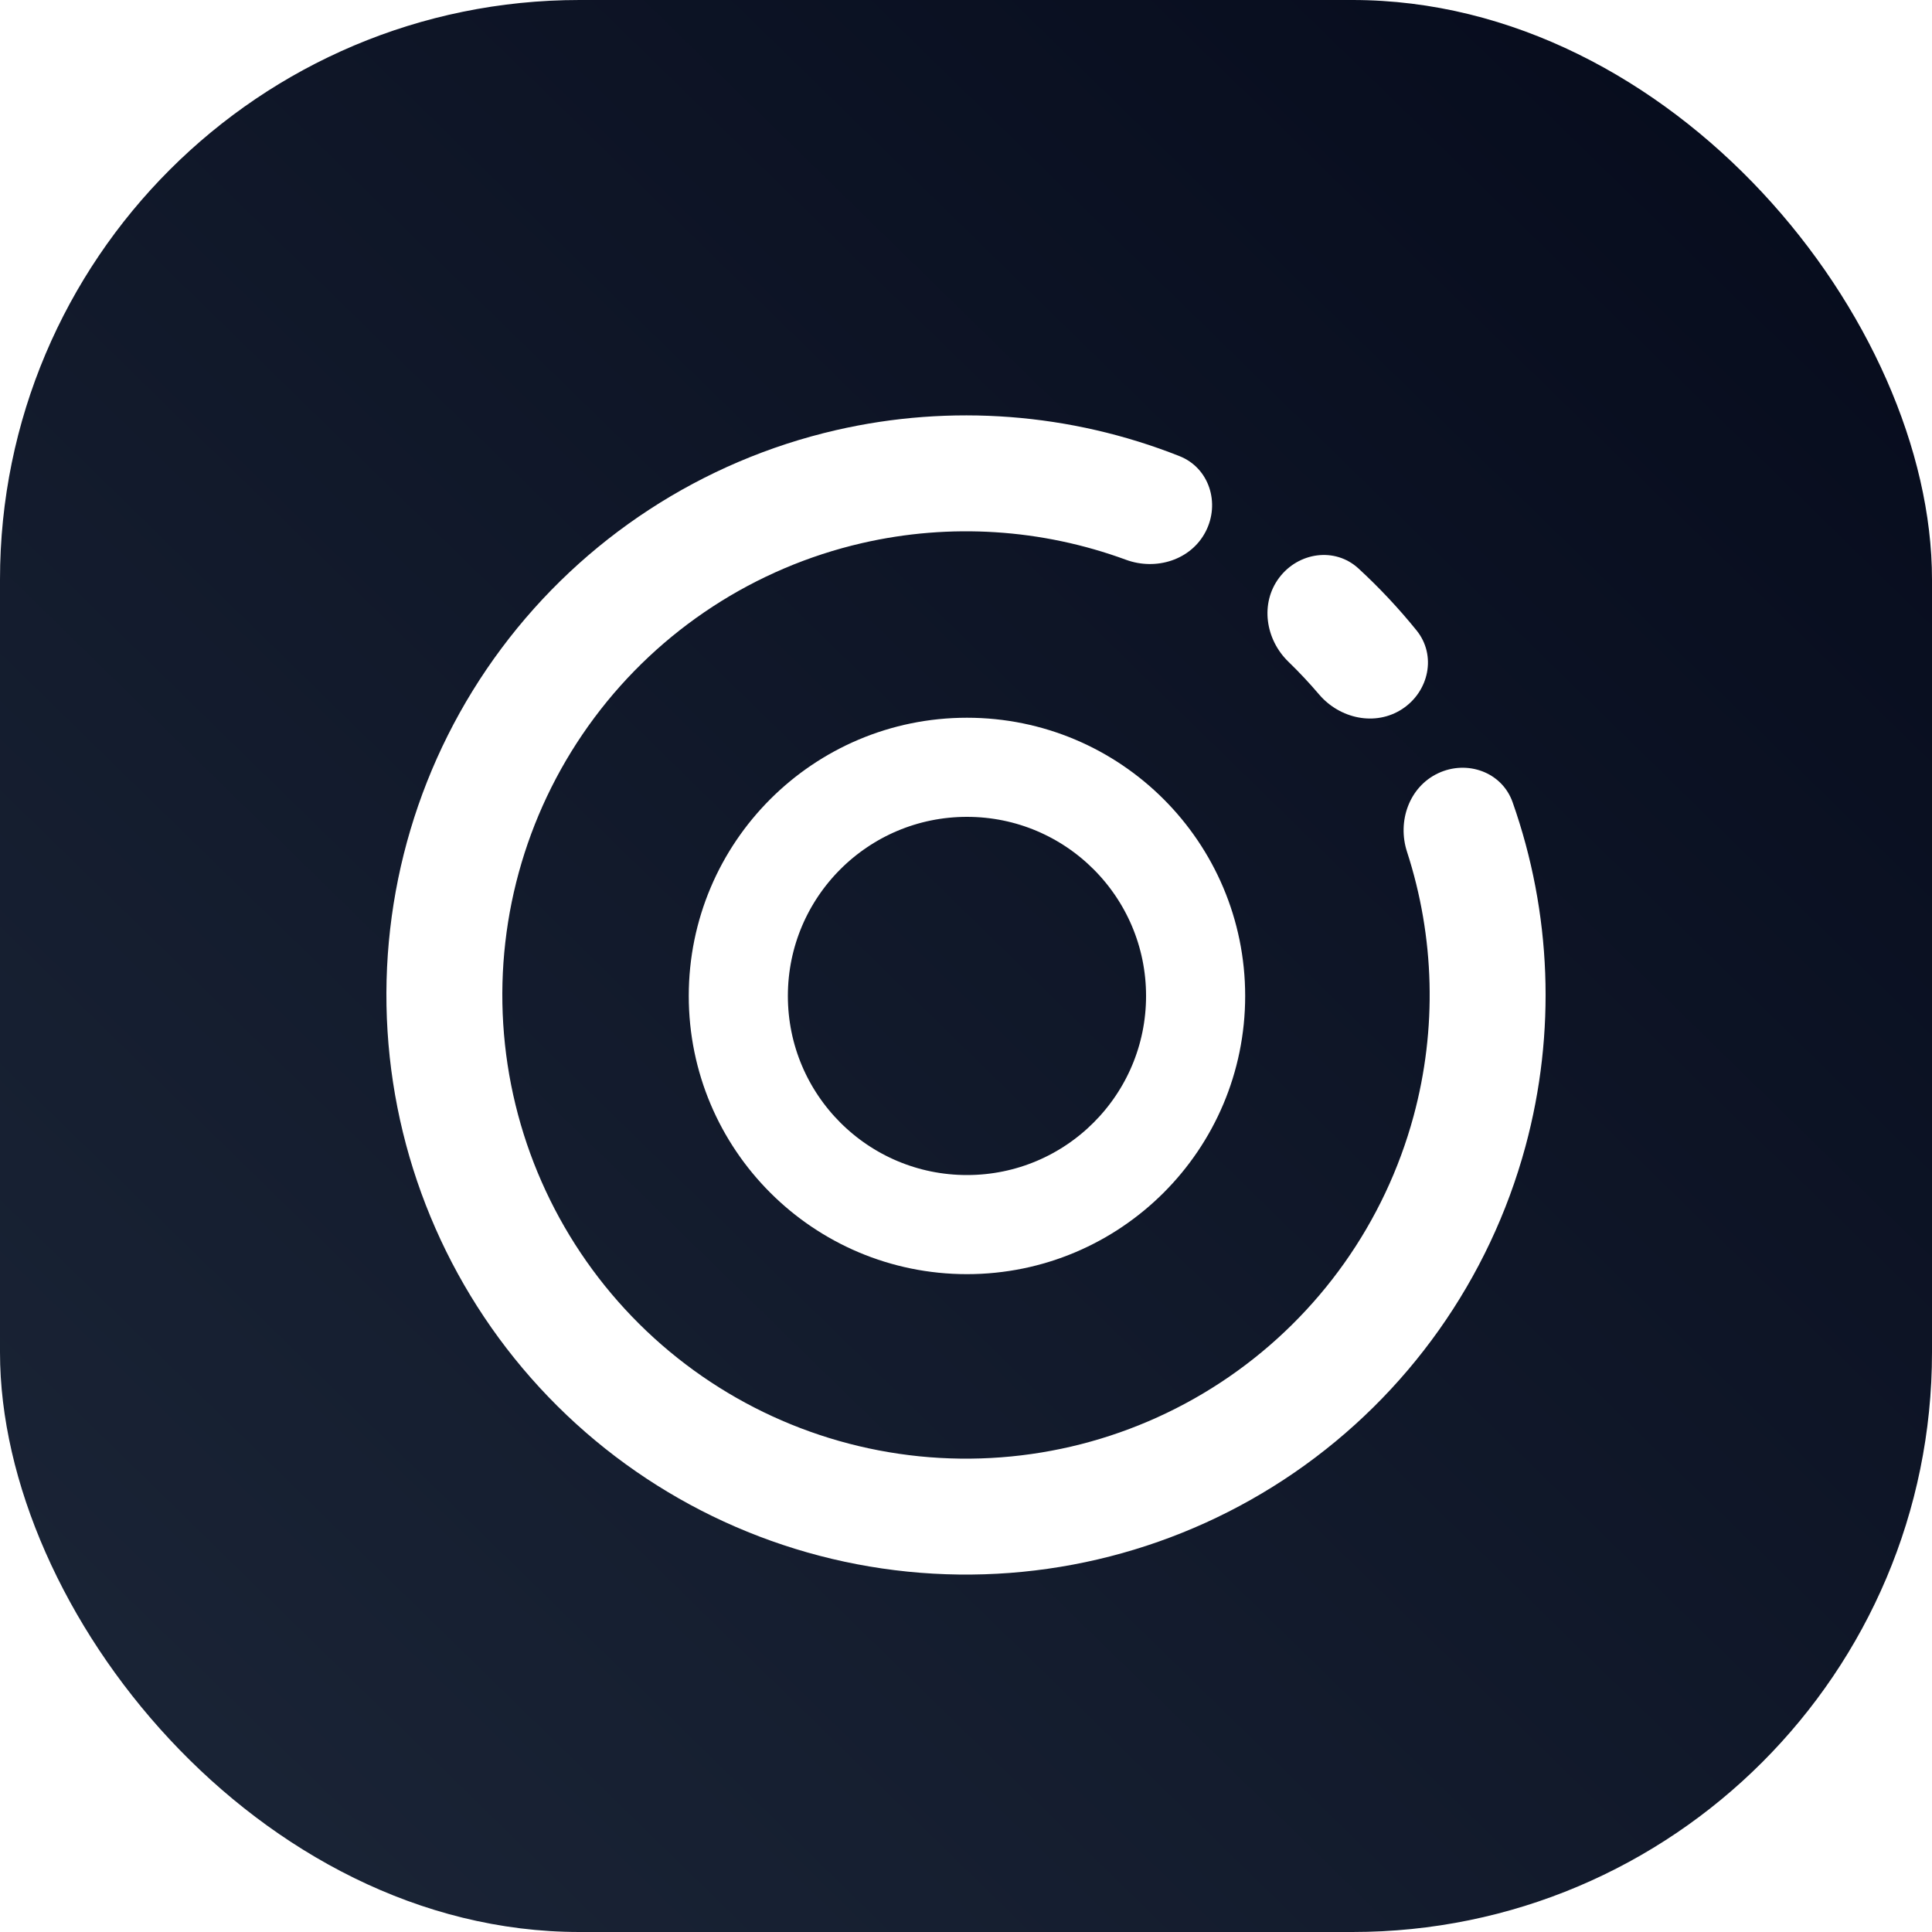
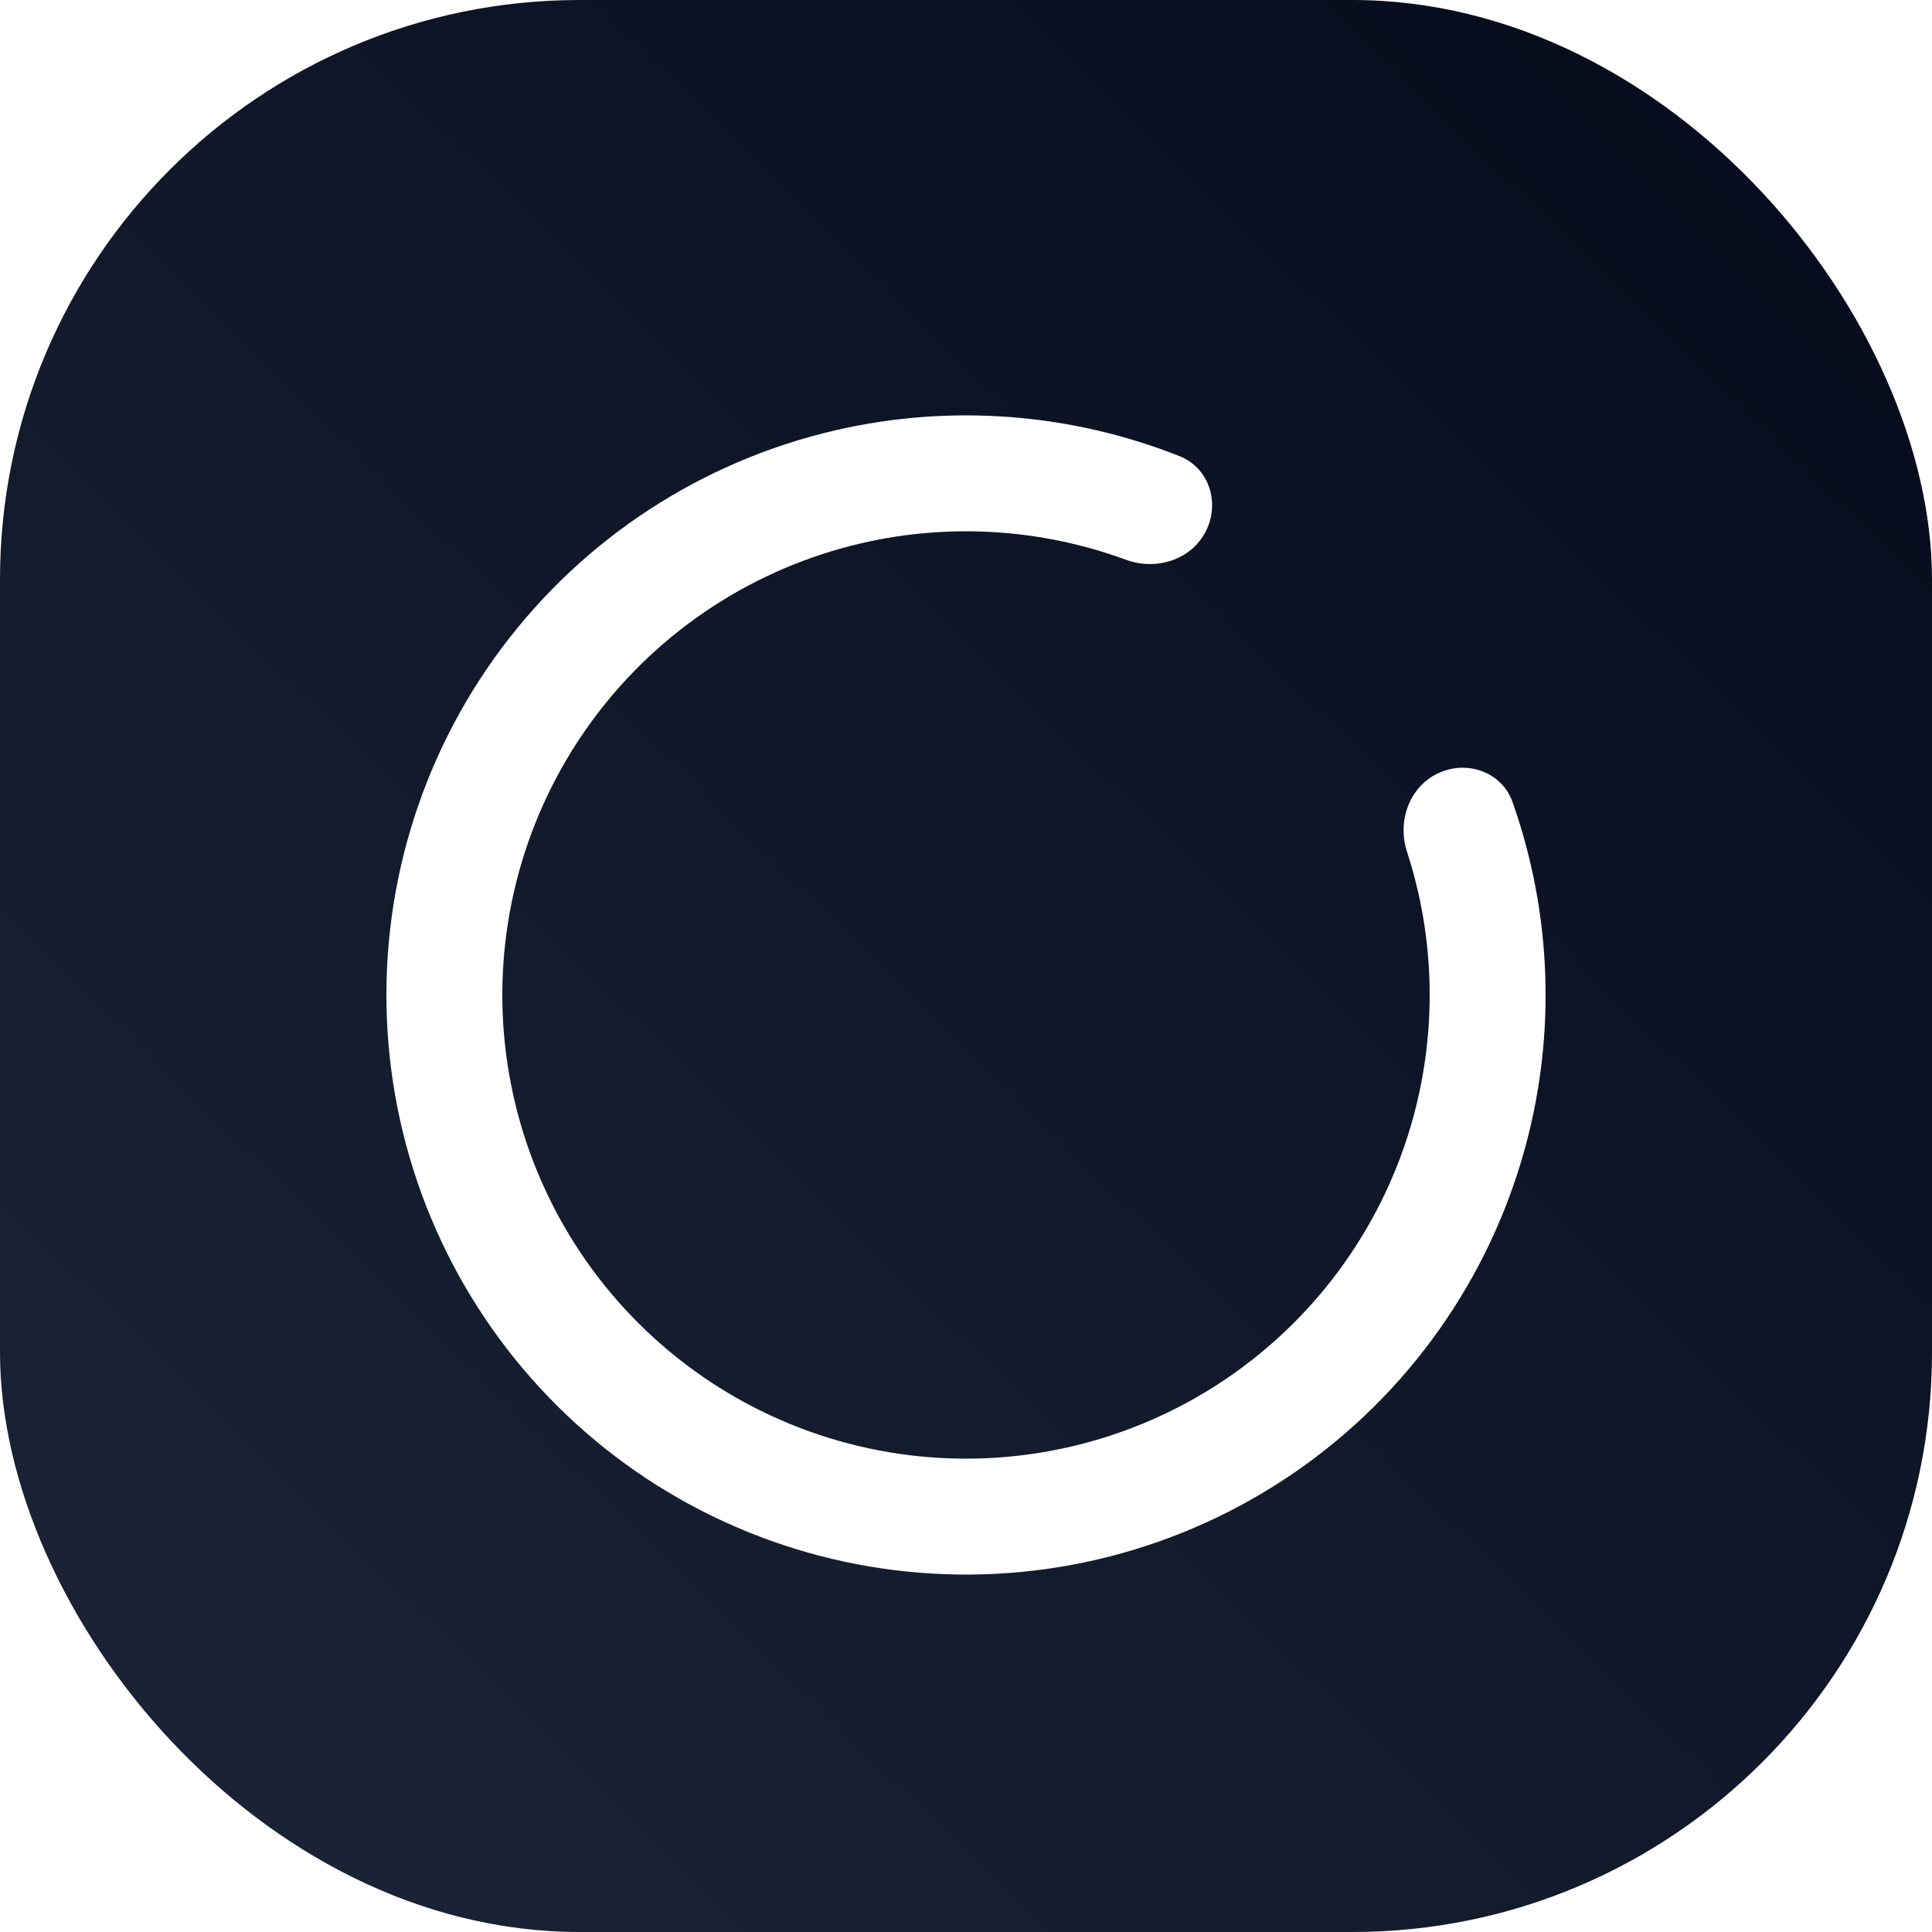
<svg xmlns="http://www.w3.org/2000/svg" width="1000" height="1000" viewBox="0 0 1000 1000" fill="none">
  <rect width="1000" height="1000" rx="300" fill="url(#paint0_linear_357_13)" />
  <g filter="url(#filter0_d_357_13)">
    <path d="M744.392 385.228C759.389 378.185 777.411 384.598 782.922 400.223C803.073 457.358 805.527 519.511 789.564 578.439C770.975 647.06 728.621 706.85 670.052 747.148C611.483 787.447 540.505 805.637 469.773 798.473C399.041 791.31 333.151 759.26 283.85 708.037C234.55 656.814 205.043 589.747 200.589 518.792C196.136 447.838 217.026 377.608 259.534 320.622C302.043 263.637 363.408 223.6 432.69 207.649C492.186 193.95 554.199 198.779 610.522 221.1C625.925 227.204 631.644 245.459 624.033 260.176V260.176C616.422 274.892 598.363 280.457 582.813 274.739C539.265 258.73 491.783 255.613 446.152 266.119C390.727 278.88 341.635 310.91 307.628 356.498C273.62 402.086 256.909 458.27 260.471 515.034C264.034 571.797 287.64 625.451 327.08 666.43C366.521 707.408 419.233 733.048 475.818 738.779C532.404 744.509 589.186 729.958 636.042 697.719C682.897 665.48 716.78 617.648 731.651 562.751C743.894 517.555 742.595 469.989 728.262 425.861C723.144 410.103 729.395 392.271 744.392 385.228V385.228Z" fill="white" />
  </g>
  <g filter="url(#filter1_d_357_13)">
-     <path d="M632 500.5C632 573.125 573.125 632 500.5 632C427.875 632 369 573.125 369 500.5C369 427.875 427.875 369 500.5 369C573.125 369 632 427.875 632 500.5ZM395.3 500.5C395.3 558.6 442.4 605.7 500.5 605.7C558.6 605.7 605.7 558.6 605.7 500.5C605.7 442.4 558.6 395.3 500.5 395.3C442.4 395.3 395.3 442.4 395.3 500.5Z" fill="white" />
-     <path d="M632 500.5C632 573.125 573.125 632 500.5 632C427.875 632 369 573.125 369 500.5C369 427.875 427.875 369 500.5 369C573.125 369 632 427.875 632 500.5ZM395.3 500.5C395.3 558.6 442.4 605.7 500.5 605.7C558.6 605.7 605.7 558.6 605.7 500.5C605.7 442.4 558.6 395.3 500.5 395.3C442.4 395.3 395.3 442.4 395.3 500.5Z" stroke="white" stroke-width="25" />
-   </g>
+     </g>
  <g filter="url(#filter2_d_357_13)">
-     <path d="M725.792 351.986C739.652 342.907 743.639 324.199 733.222 311.315C723.996 299.905 713.946 289.187 703.151 279.247C690.963 268.024 672.037 270.801 662.087 284.049V284.049C652.137 297.297 654.967 315.979 666.871 327.504C672.428 332.884 677.722 338.53 682.735 344.421C693.471 357.041 711.933 361.065 725.792 351.986V351.986Z" fill="white" />
-   </g>
+     </g>
  <defs>
    <filter id="filter0_d_357_13" x="172" y="187" width="656" height="656.001" filterUnits="userSpaceOnUse" color-interpolation-filters="sRGB">
      <feFlood flood-opacity="0" result="BackgroundImageFix" />
      <feColorMatrix in="SourceAlpha" type="matrix" values="0 0 0 0 0 0 0 0 0 0 0 0 0 0 0 0 0 0 127 0" result="hardAlpha" />
      <feOffset dy="15" />
      <feGaussianBlur stdDeviation="14" />
      <feComposite in2="hardAlpha" operator="out" />
      <feColorMatrix type="matrix" values="0 0 0 0 0.392 0 0 0 0 0.455 0 0 0 0 0.545 0 0 0 0.3 0" />
      <feBlend mode="normal" in2="BackgroundImageFix" result="effect1_dropShadow_357_13" />
      <feBlend mode="normal" in="SourceGraphic" in2="effect1_dropShadow_357_13" result="shape" />
    </filter>
    <filter id="filter1_d_357_13" x="328.5" y="343.5" width="344" height="344" filterUnits="userSpaceOnUse" color-interpolation-filters="sRGB">
      <feFlood flood-opacity="0" result="BackgroundImageFix" />
      <feColorMatrix in="SourceAlpha" type="matrix" values="0 0 0 0 0 0 0 0 0 0 0 0 0 0 0 0 0 0 127 0" result="hardAlpha" />
      <feOffset dy="15" />
      <feGaussianBlur stdDeviation="14" />
      <feComposite in2="hardAlpha" operator="out" />
      <feColorMatrix type="matrix" values="0 0 0 0 0.392 0 0 0 0 0.455 0 0 0 0 0.545 0 0 0 0.3 0" />
      <feBlend mode="normal" in2="BackgroundImageFix" result="effect1_dropShadow_357_13" />
      <feBlend mode="normal" in="SourceGraphic" in2="effect1_dropShadow_357_13" result="shape" />
    </filter>
    <filter id="filter2_d_357_13" x="628.037" y="259.253" width="139.07" height="140.658" filterUnits="userSpaceOnUse" color-interpolation-filters="sRGB">
      <feFlood flood-opacity="0" result="BackgroundImageFix" />
      <feColorMatrix in="SourceAlpha" type="matrix" values="0 0 0 0 0 0 0 0 0 0 0 0 0 0 0 0 0 0 127 0" result="hardAlpha" />
      <feOffset dy="15" />
      <feGaussianBlur stdDeviation="14" />
      <feComposite in2="hardAlpha" operator="out" />
      <feColorMatrix type="matrix" values="0 0 0 0 0.392 0 0 0 0 0.455 0 0 0 0 0.545 0 0 0 0.3 0" />
      <feBlend mode="normal" in2="BackgroundImageFix" result="effect1_dropShadow_357_13" />
      <feBlend mode="normal" in="SourceGraphic" in2="effect1_dropShadow_357_13" result="shape" />
    </filter>
    <linearGradient id="paint0_linear_357_13" x1="-105.916" y1="1118.82" x2="1131.56" y2="-148.819" gradientUnits="userSpaceOnUse">
      <stop stop-color="#1E293B" />
      <stop offset="1" stop-color="#020617" />
    </linearGradient>
  </defs>
</svg>